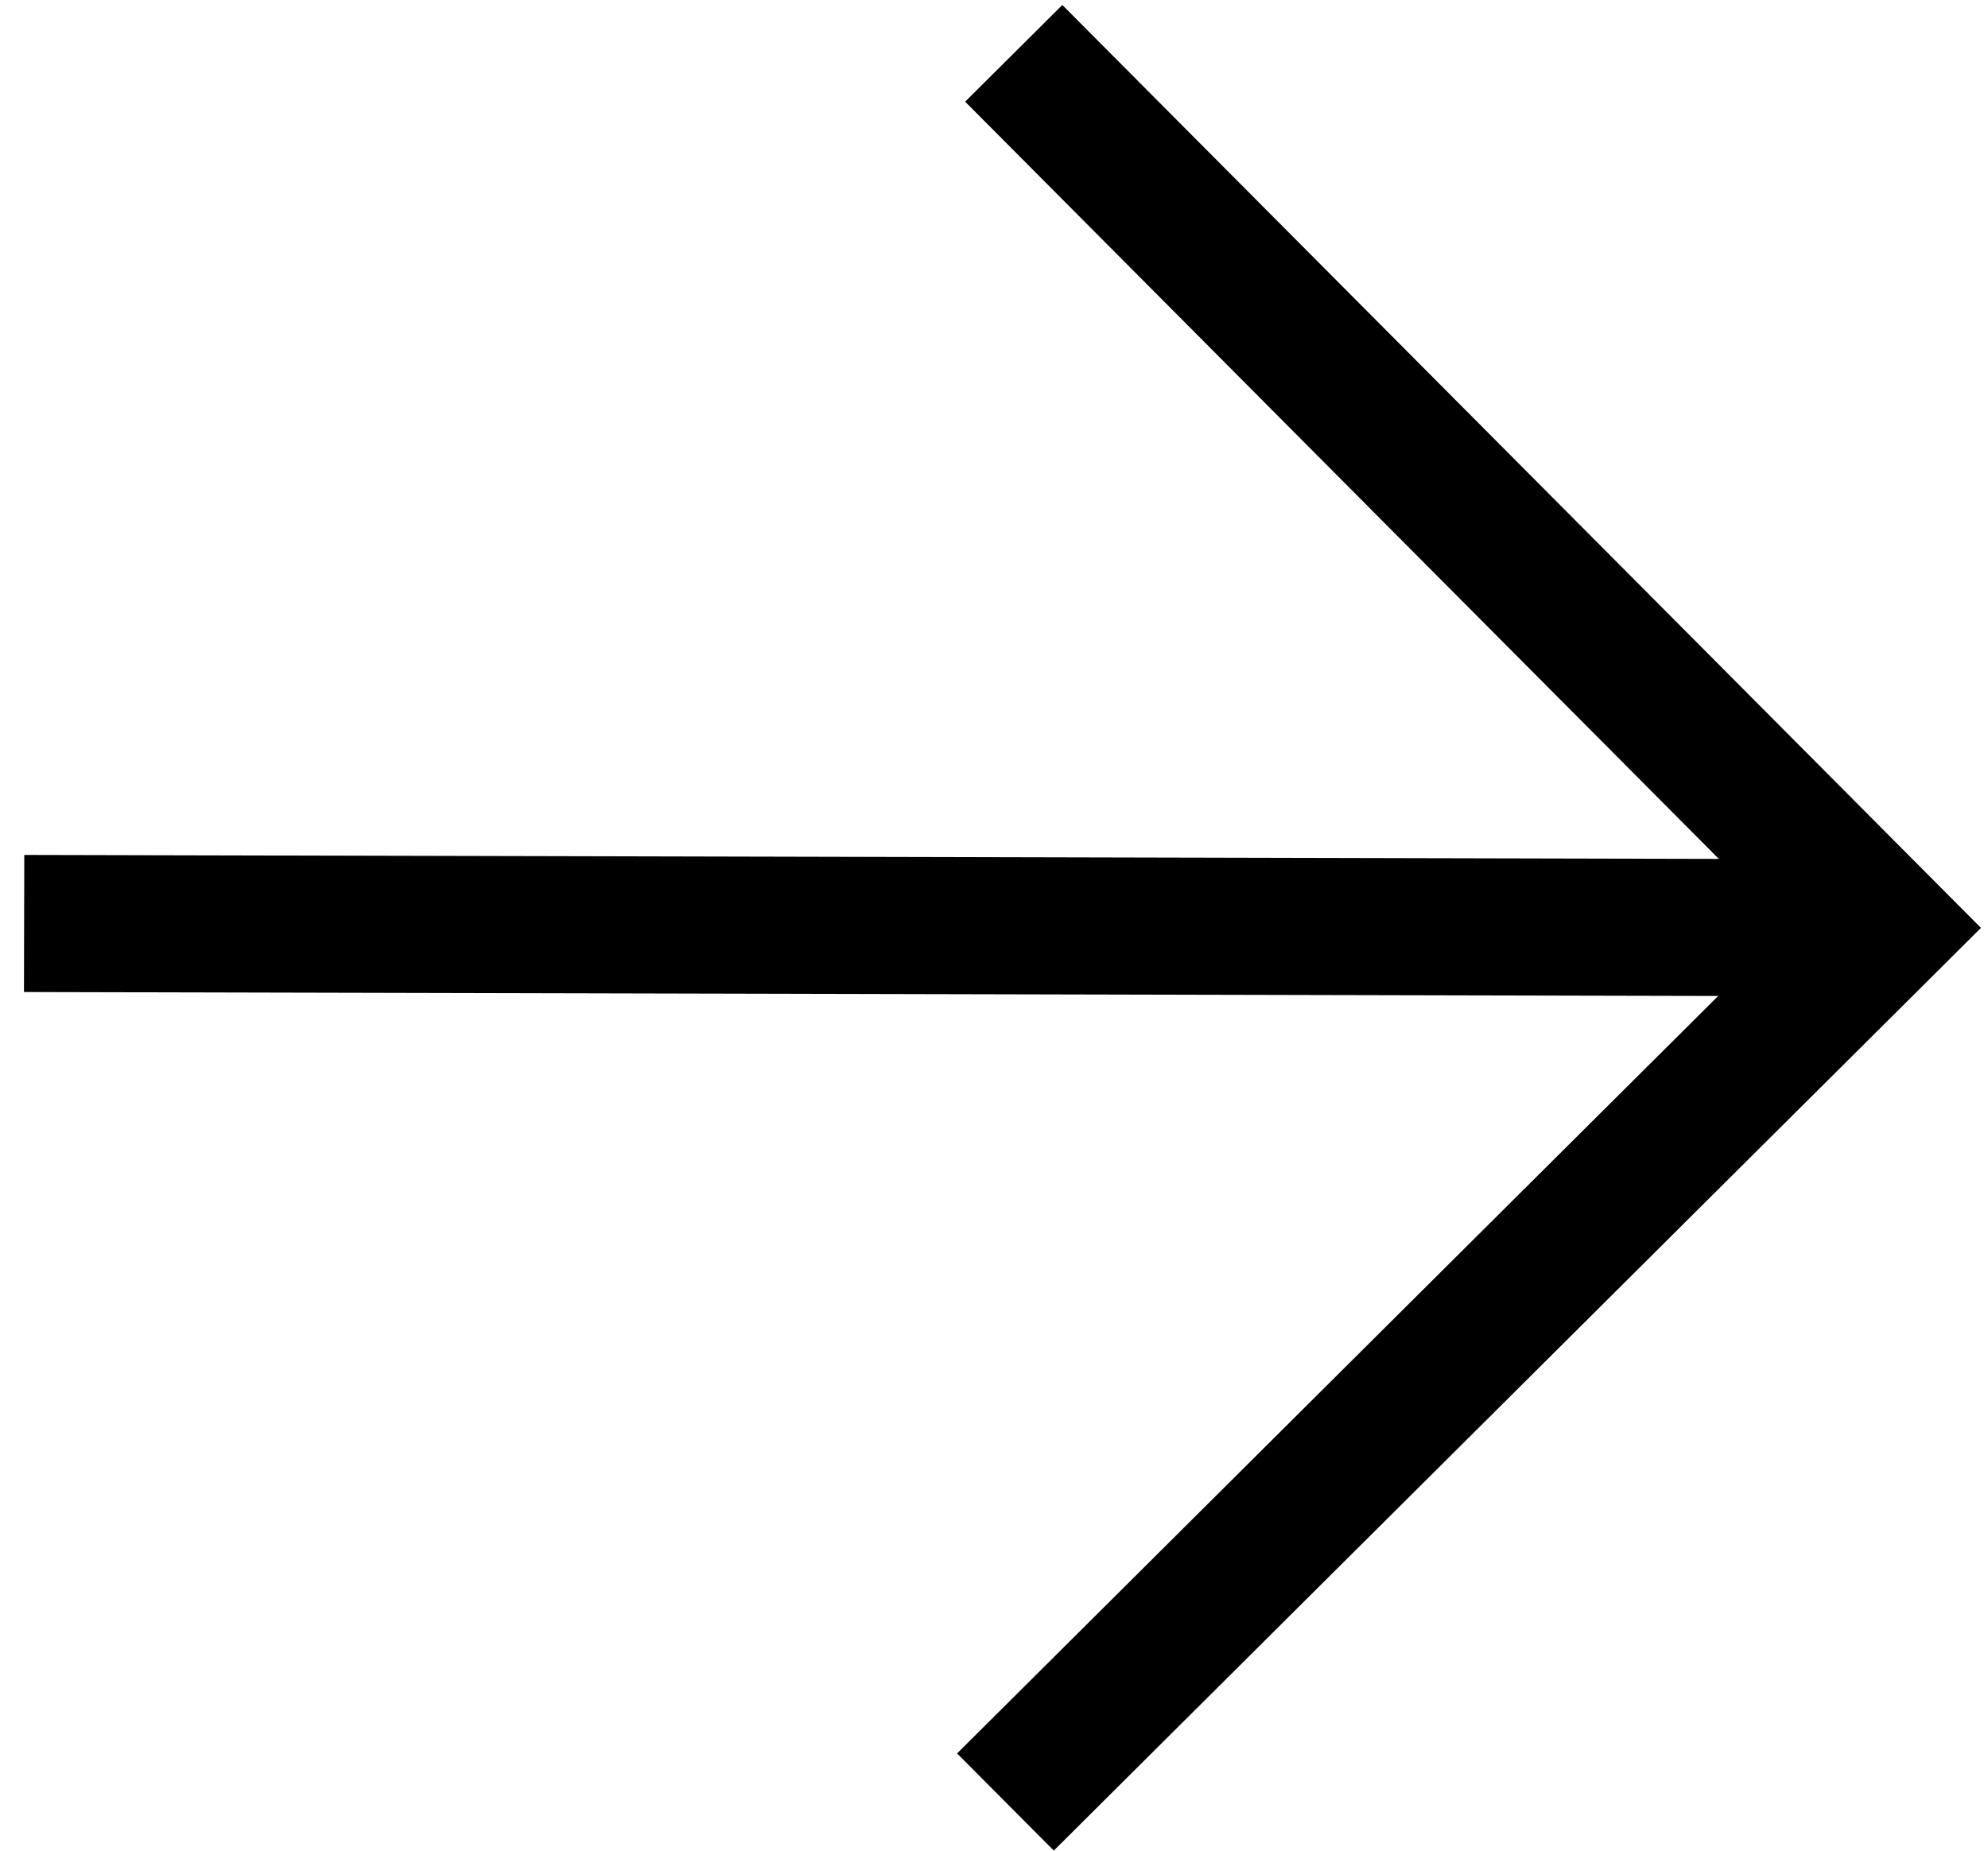
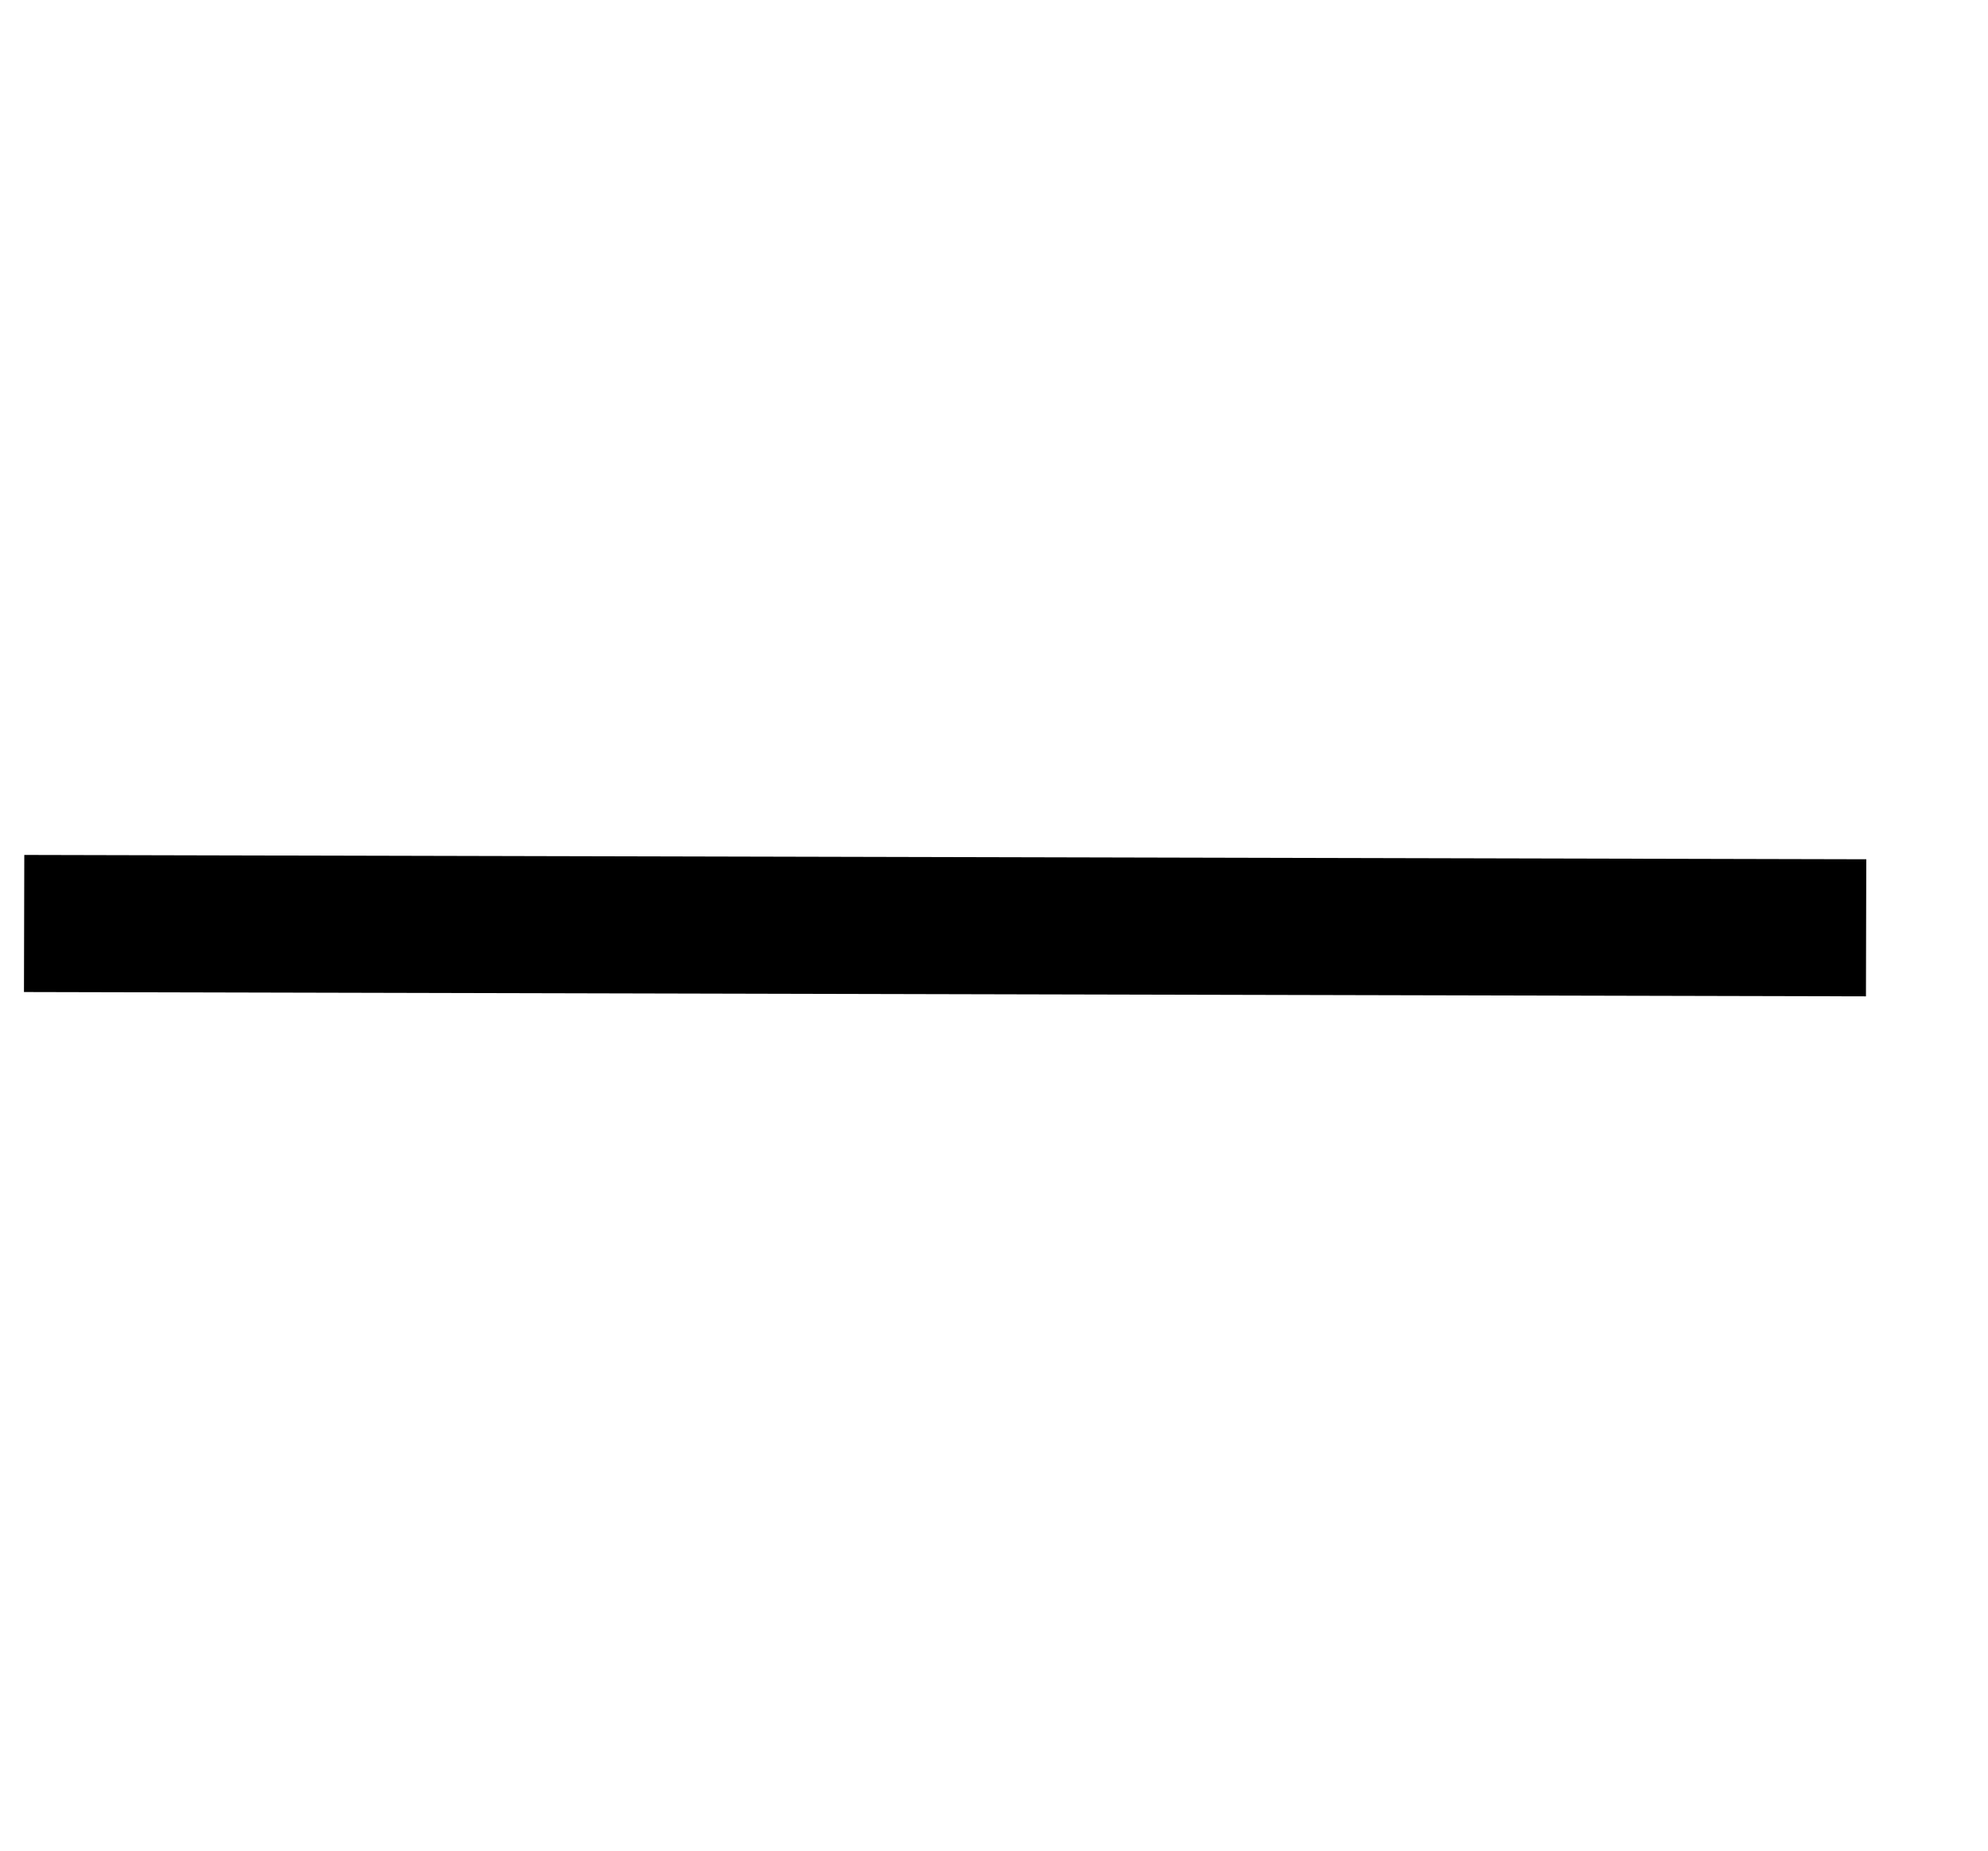
<svg xmlns="http://www.w3.org/2000/svg" width="29" height="27" viewBox="0 0 29 27" fill="none">
-   <path d="M14.788 0.778L27.483 13.534L14.667 26.29" stroke="black" stroke-width="2" />
  <path d="M27.222 13.536L0.352 13.473" stroke="black" stroke-width="2" />
</svg>